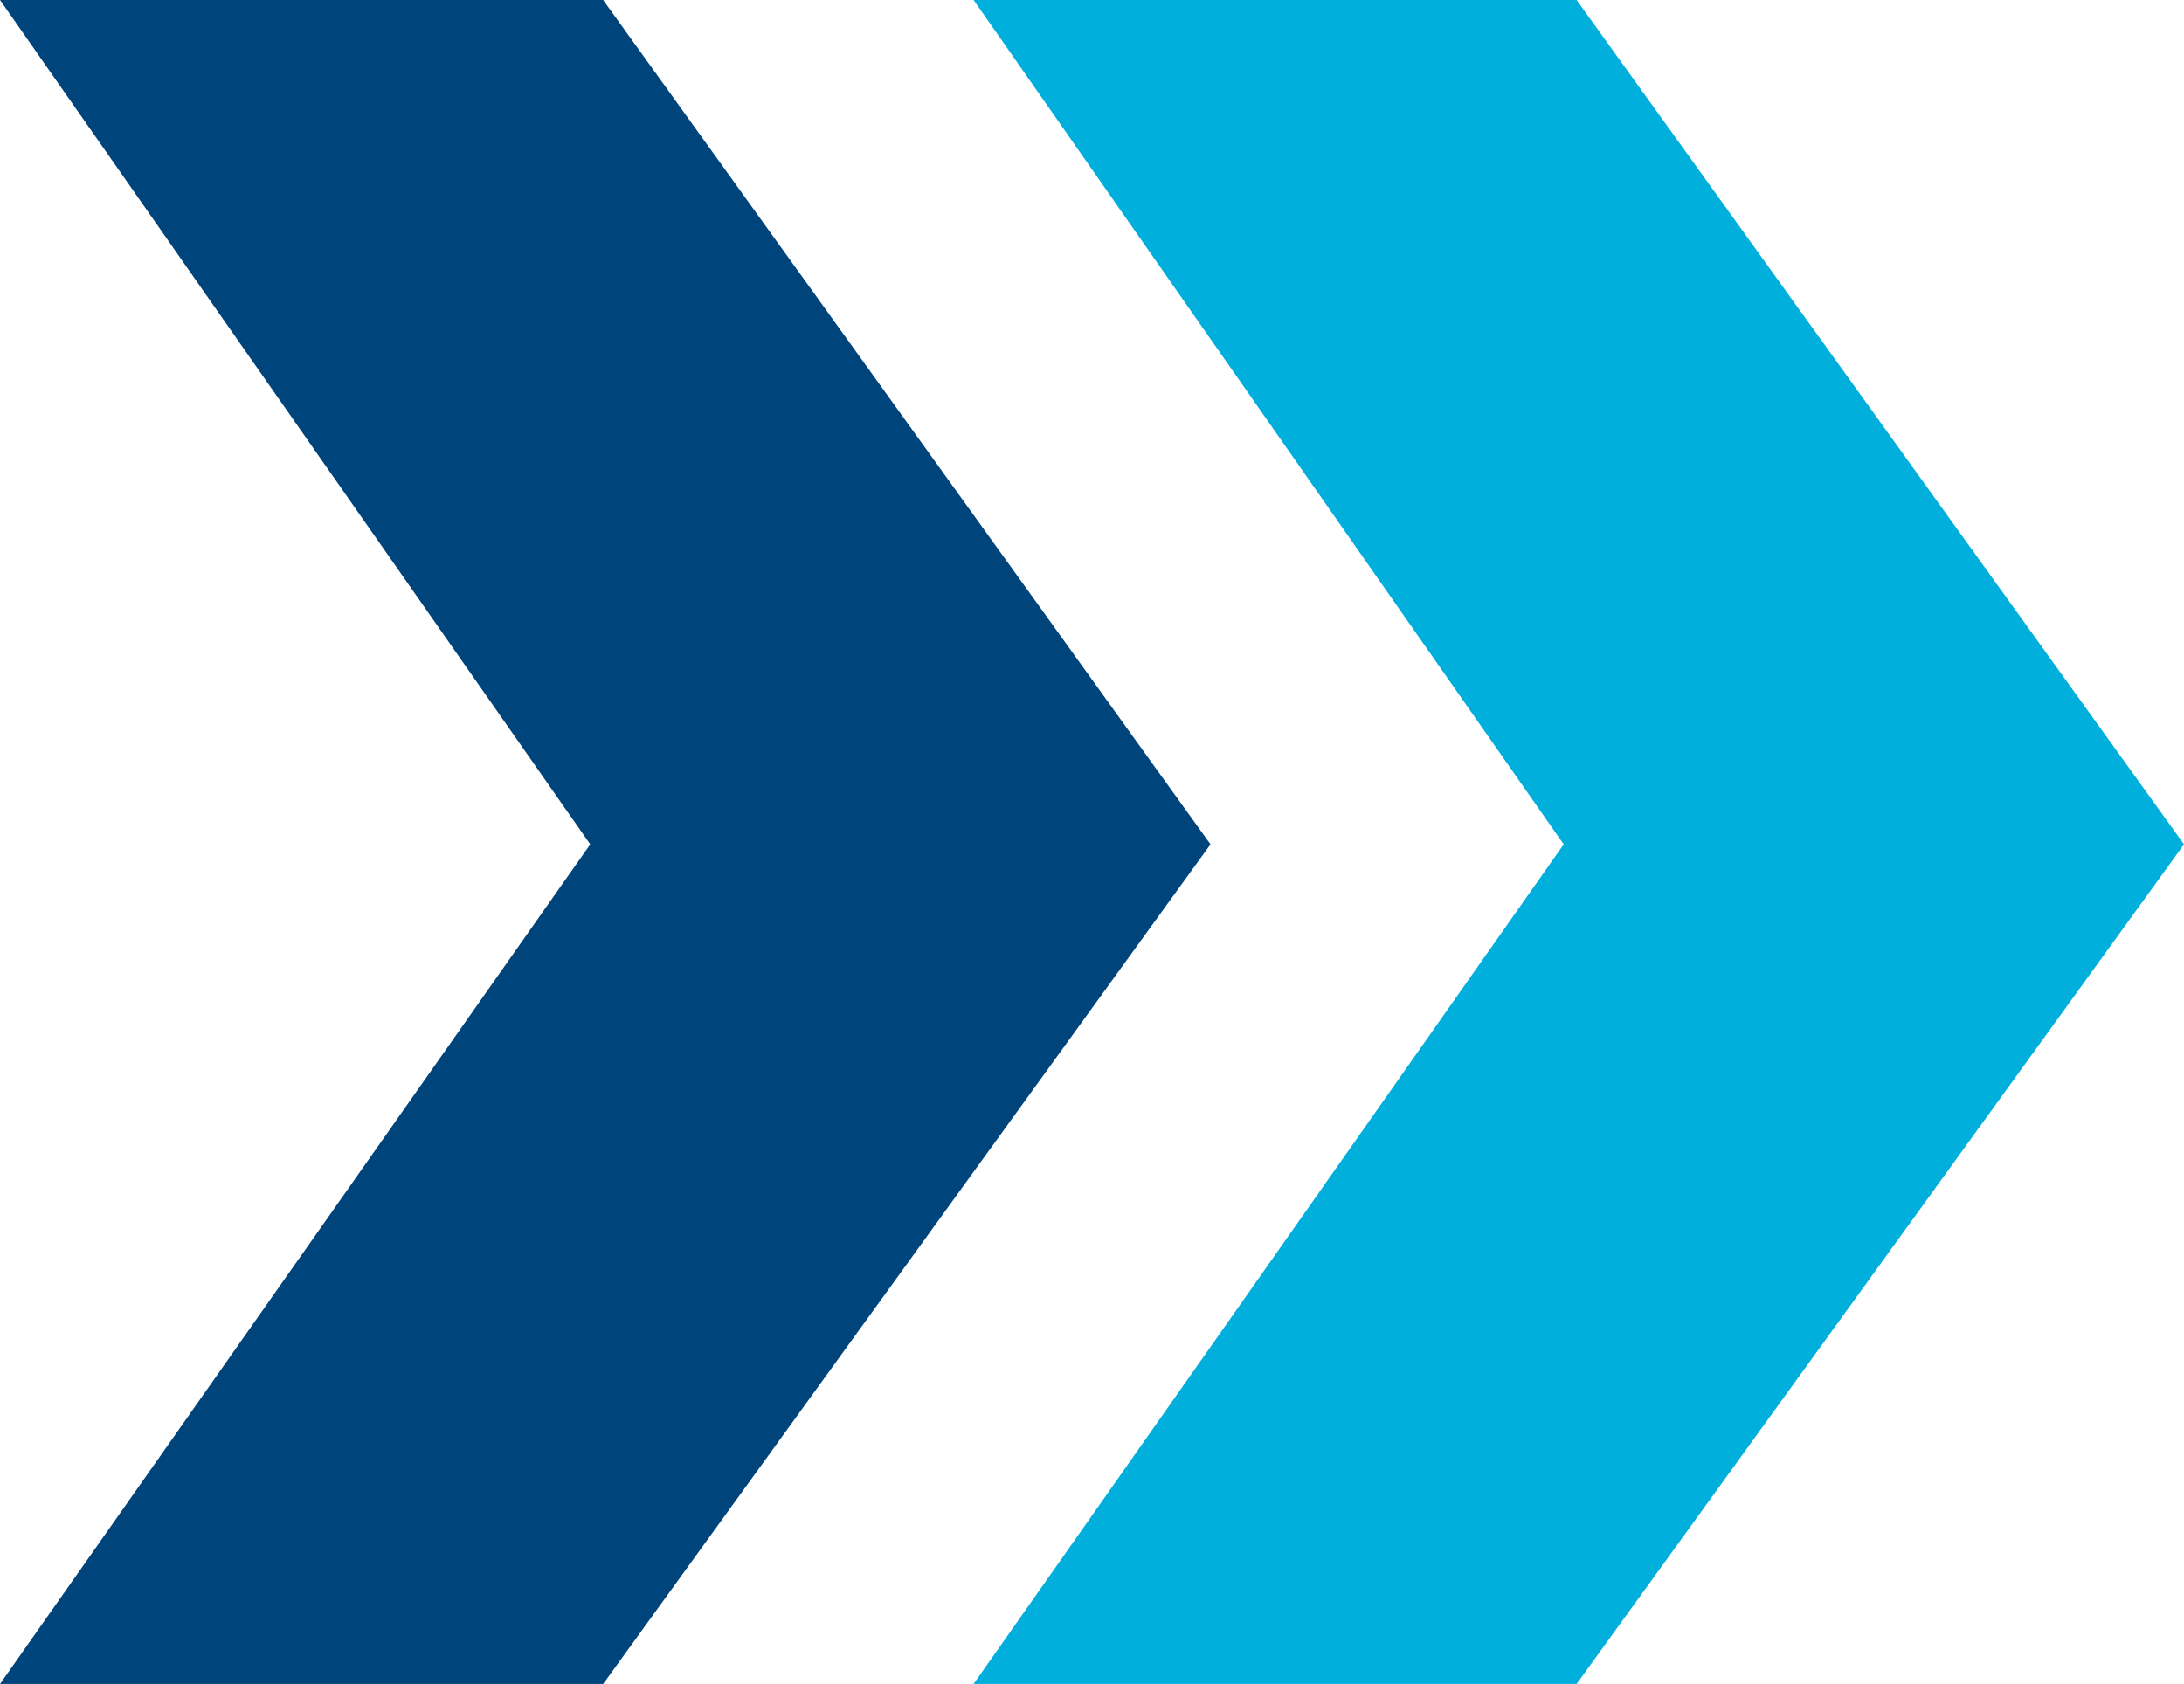
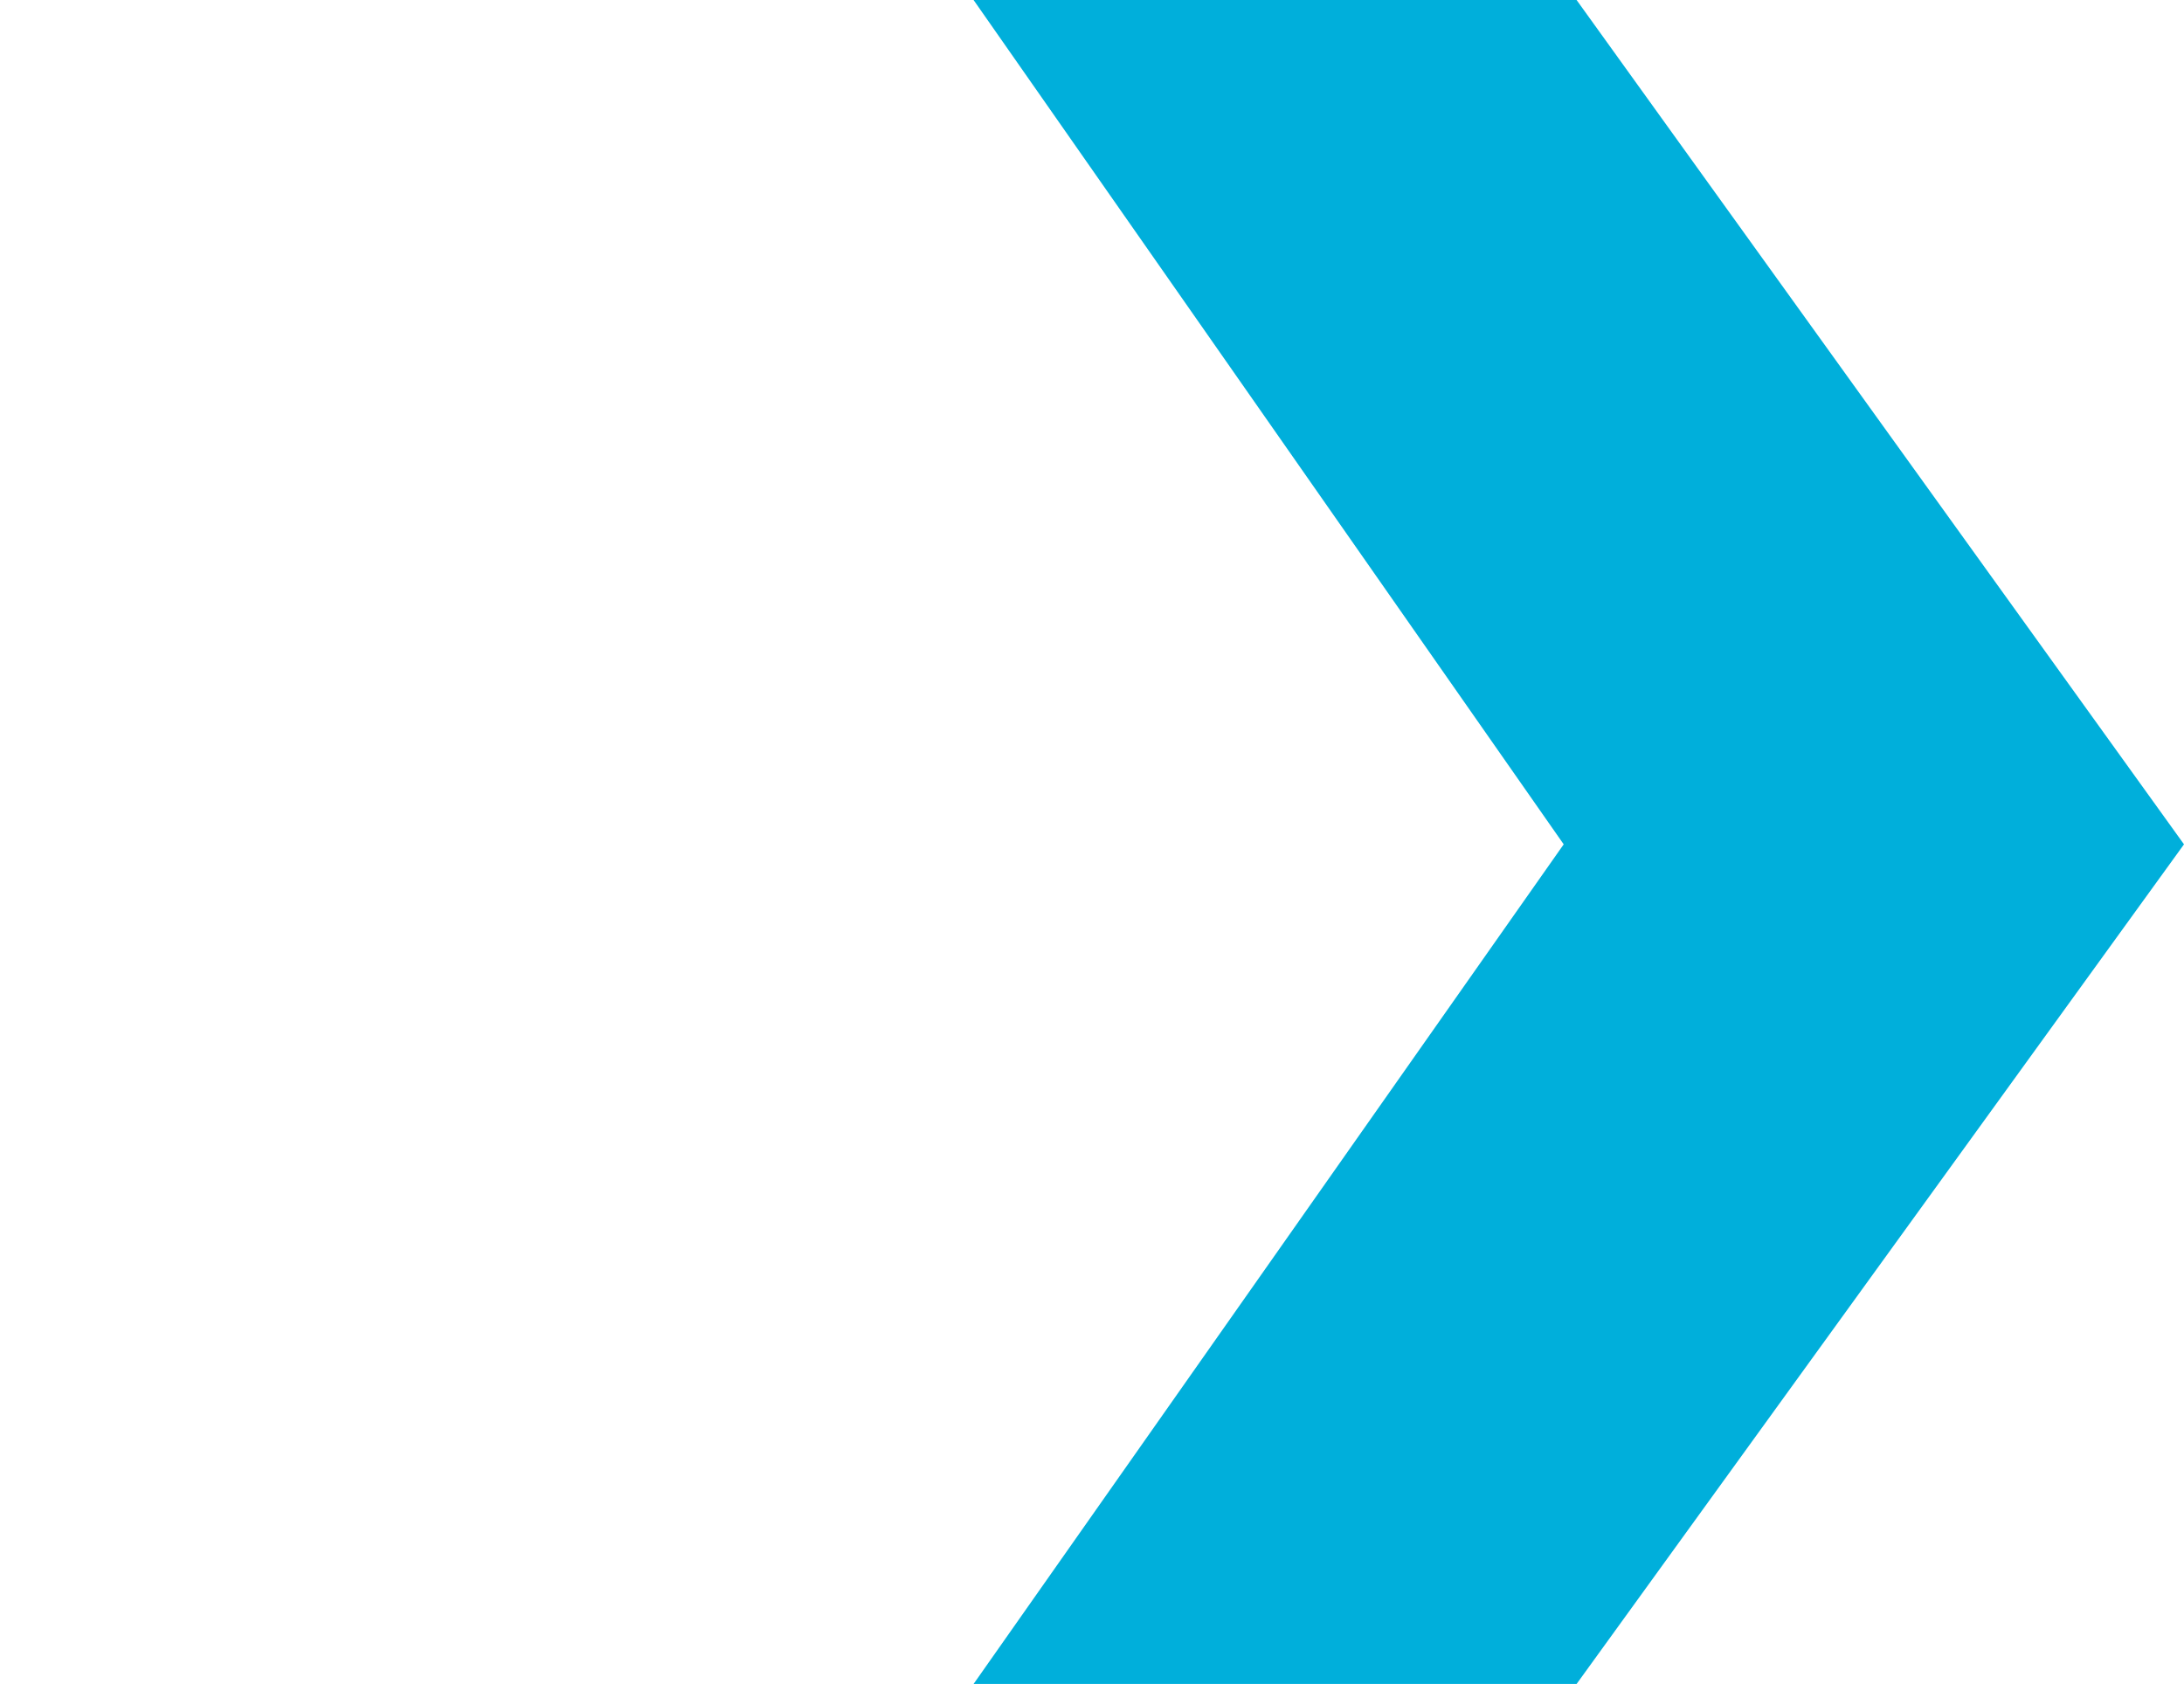
<svg xmlns="http://www.w3.org/2000/svg" viewBox="0 0 814.94 628.47">
-   <polygon points="225.05 628.47 0 628.47 220.24 315.11 0 0 225.05 0 451.69 315.11 225.05 628.47" fill="#00447c" />
  <polygon points="588.29 628.47 363.28 628.47 583.48 315.11 363.28 0 588.29 0 814.94 315.11 588.29 628.47" fill="#00afdb" />
</svg>